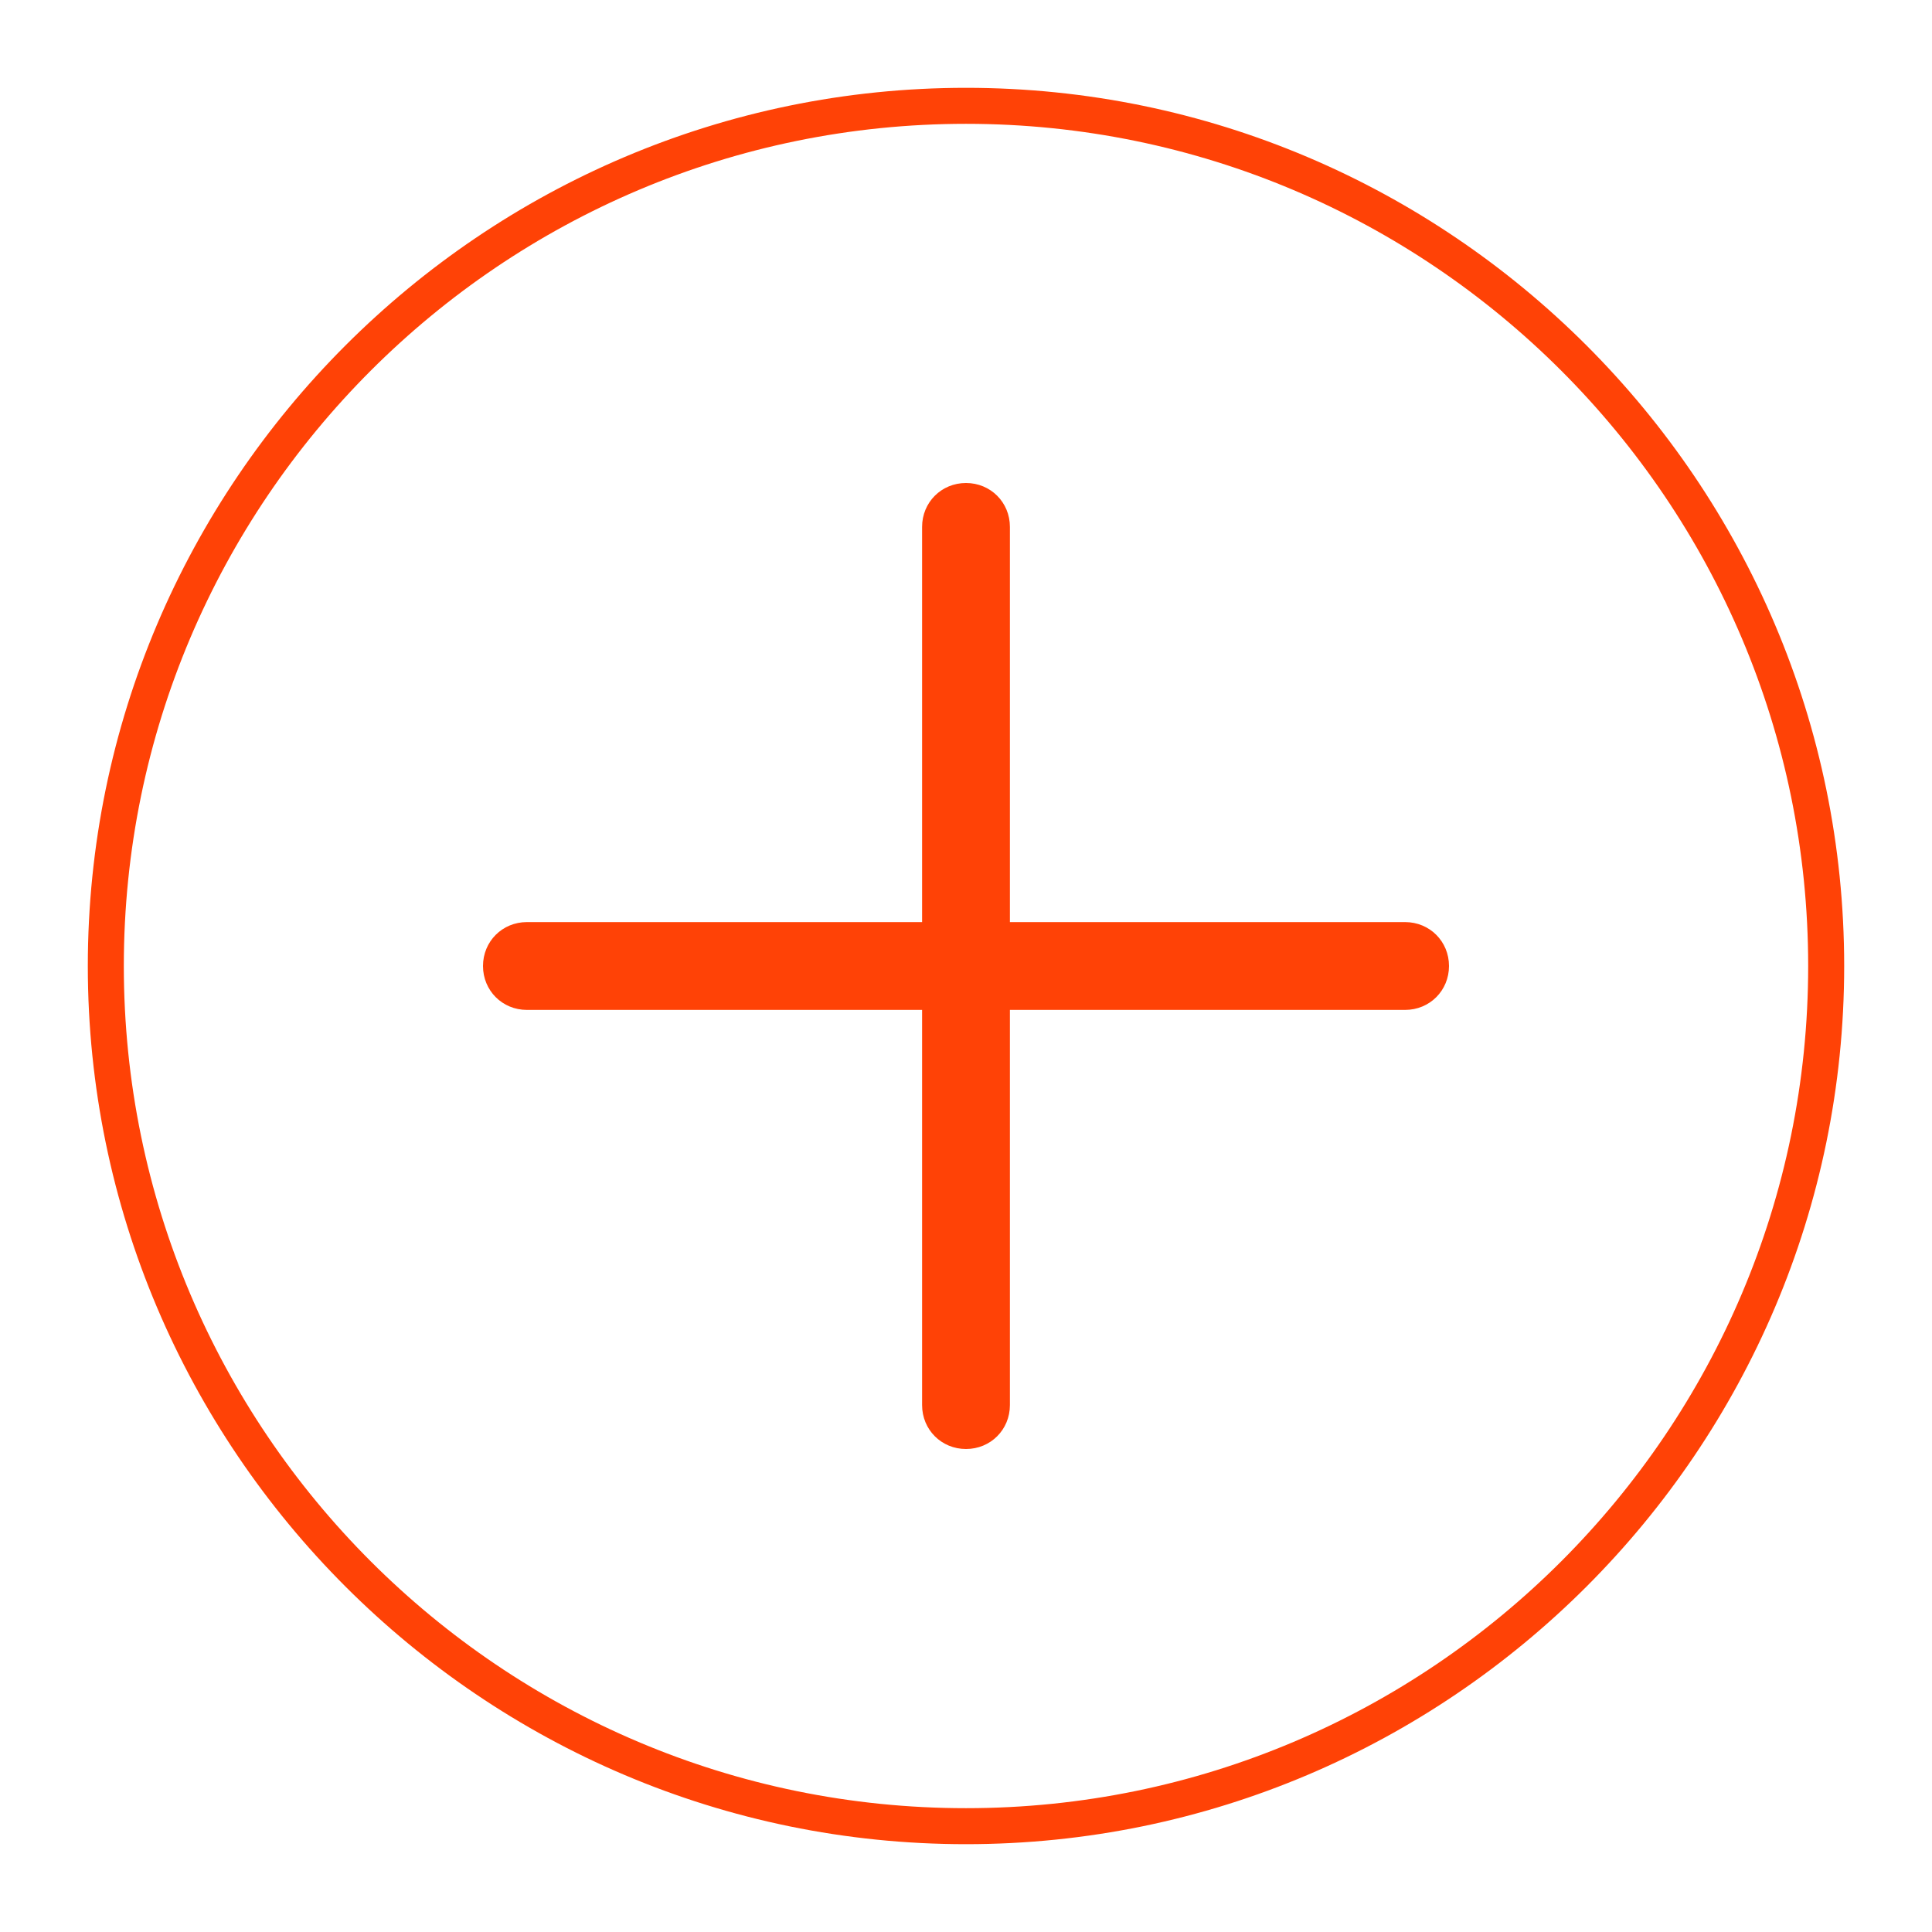
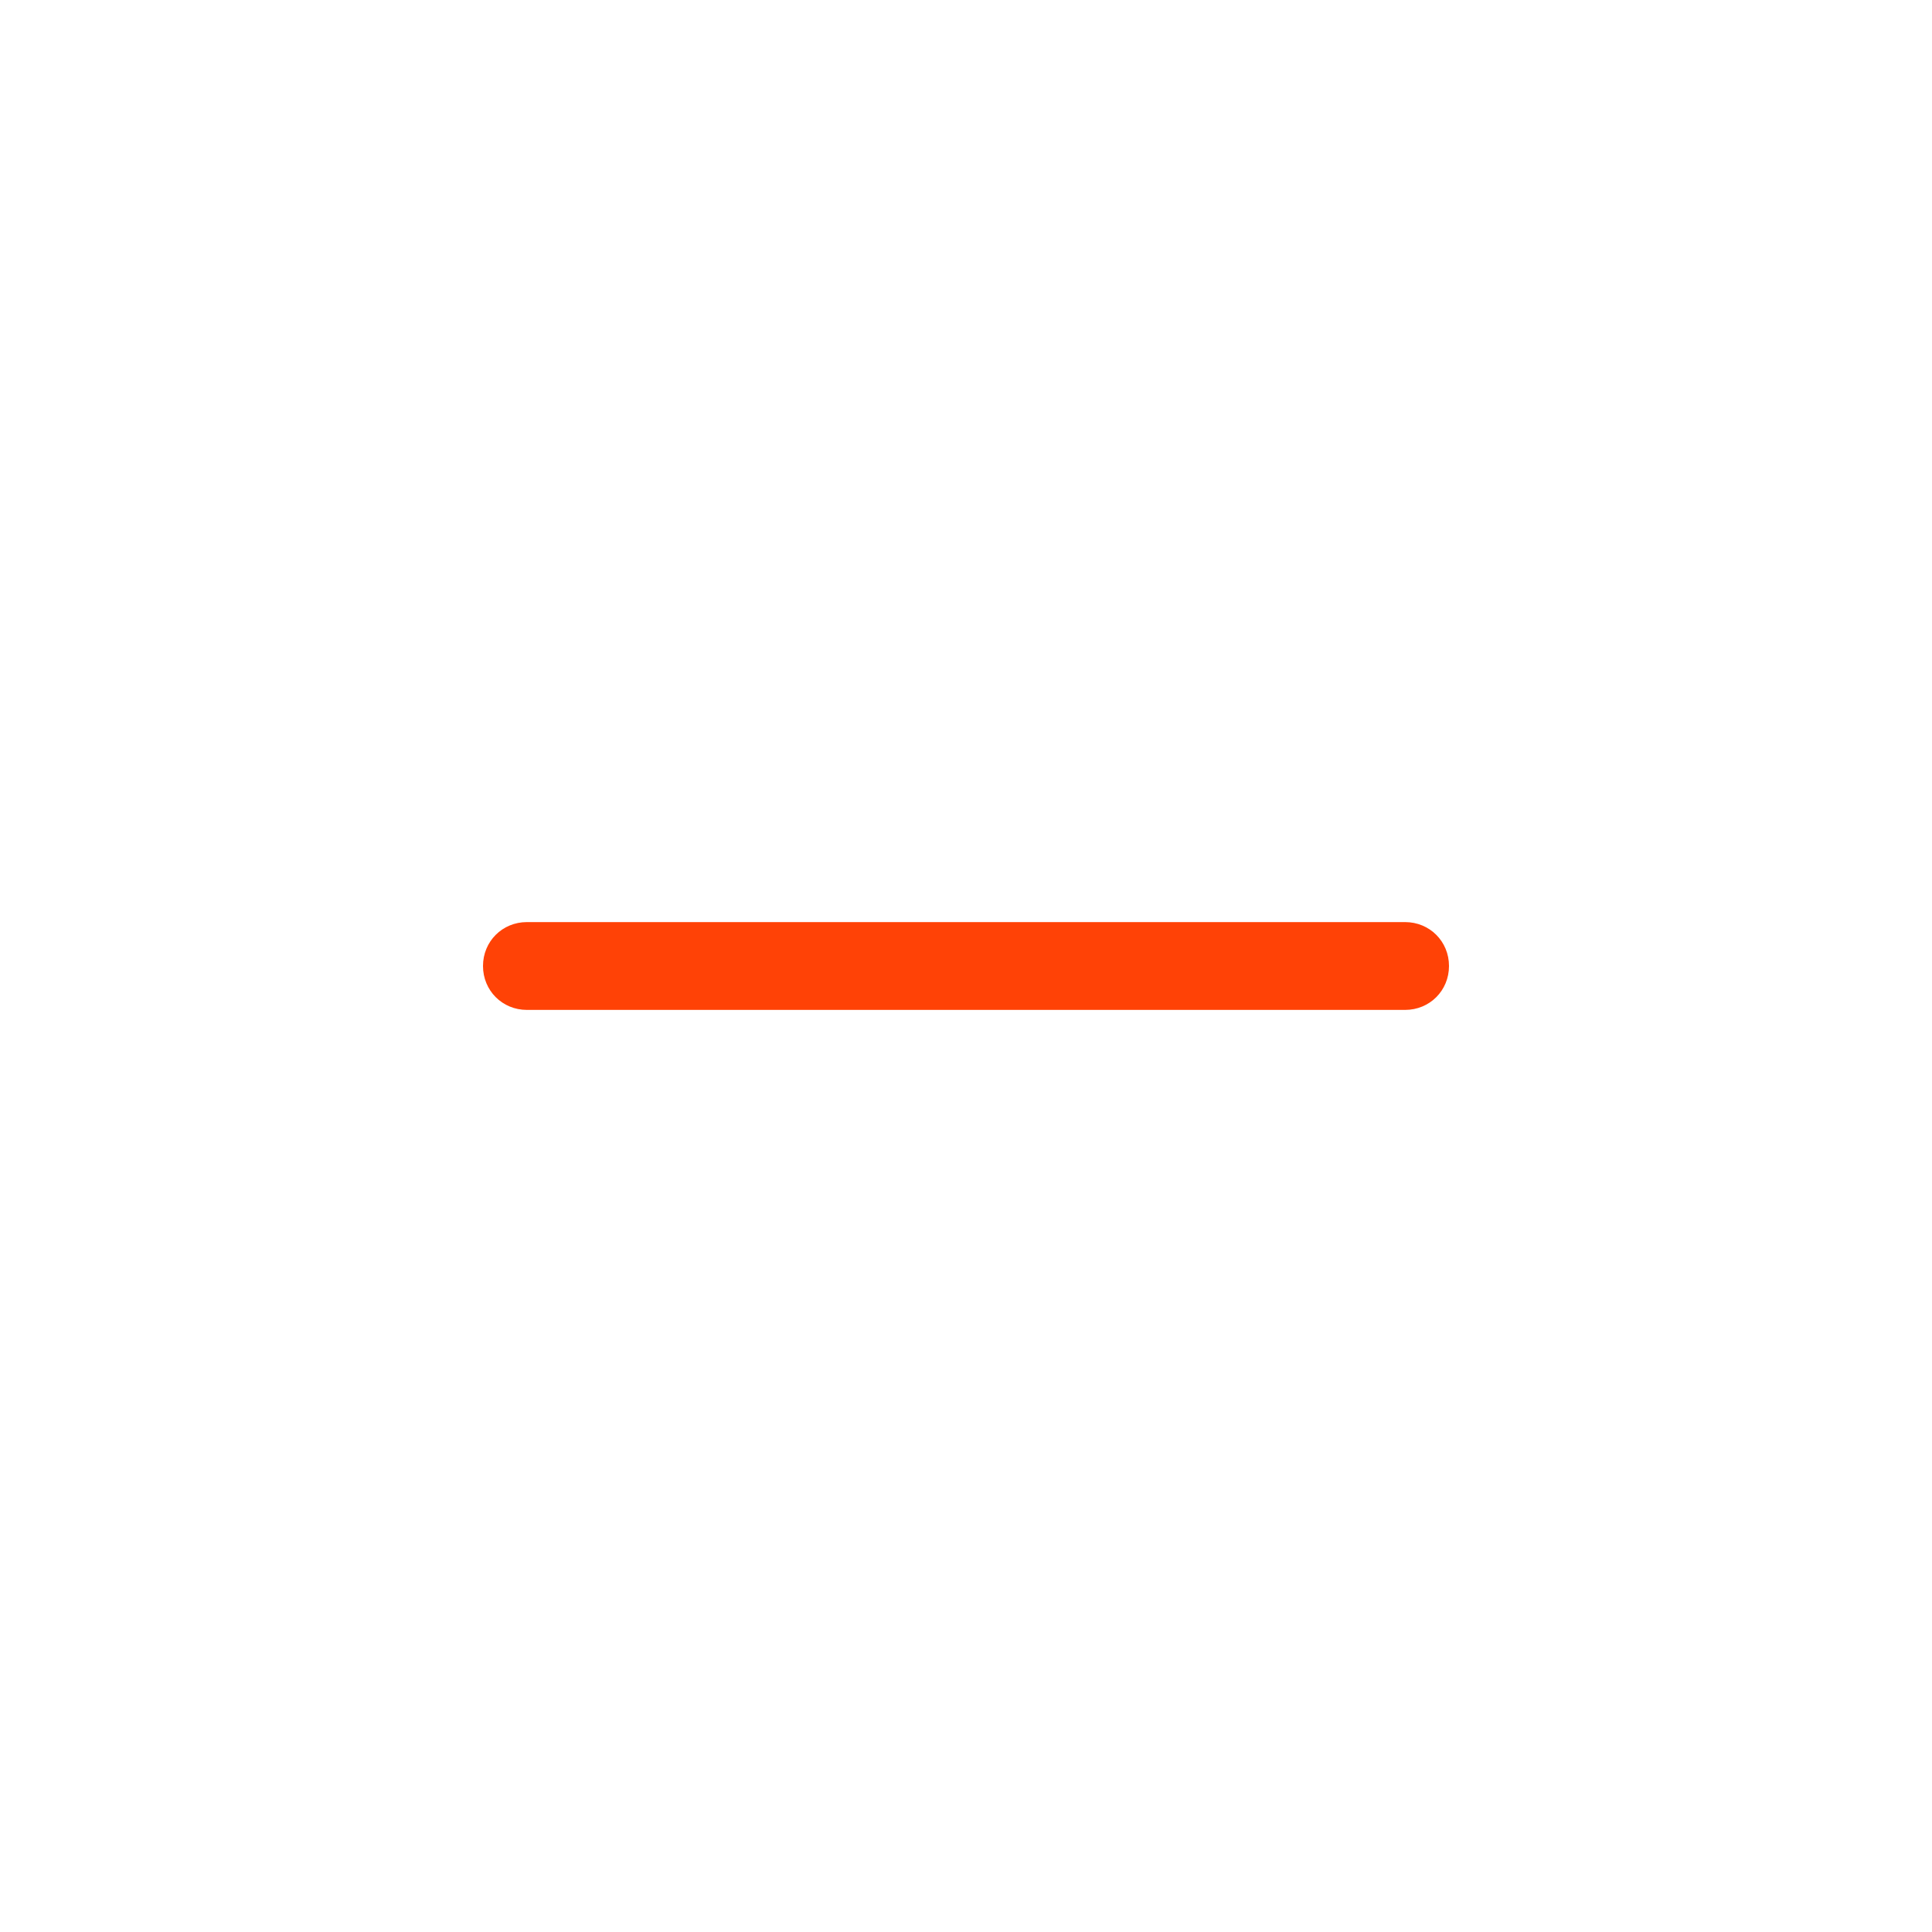
<svg xmlns="http://www.w3.org/2000/svg" version="1.1" id="Calque_1" x="0px" y="0px" viewBox="0 0 22 22" style="enable-background:new 0 0 22 22;" xml:space="preserve">
  <style type="text/css">
	.st0{fill:#FF4206;}
</style>
  <g>
-     <path class="st0" d="M11,21C5.49,21,1,16.51,1,11S5.49,1,11,1s10,4.49,10,10S16.51,21,11,21z M11,1.41c-5.29,0-9.59,4.3-9.59,9.59   s4.3,9.59,9.59,9.59s9.59-4.3,9.59-9.59S16.29,1.41,11,1.41z" />
    <g>
      <path class="st0" d="M16,11.5H6c-0.28,0-0.5-0.22-0.5-0.5s0.22-0.5,0.5-0.5h10c0.28,0,0.5,0.22,0.5,0.5S16.28,11.5,16,11.5z" />
-       <path class="st0" d="M11,16.5c-0.28,0-0.5-0.22-0.5-0.5V6c0-0.28,0.22-0.5,0.5-0.5s0.5,0.22,0.5,0.5v10    C11.5,16.28,11.28,16.5,11,16.5z" />
    </g>
  </g>
</svg>